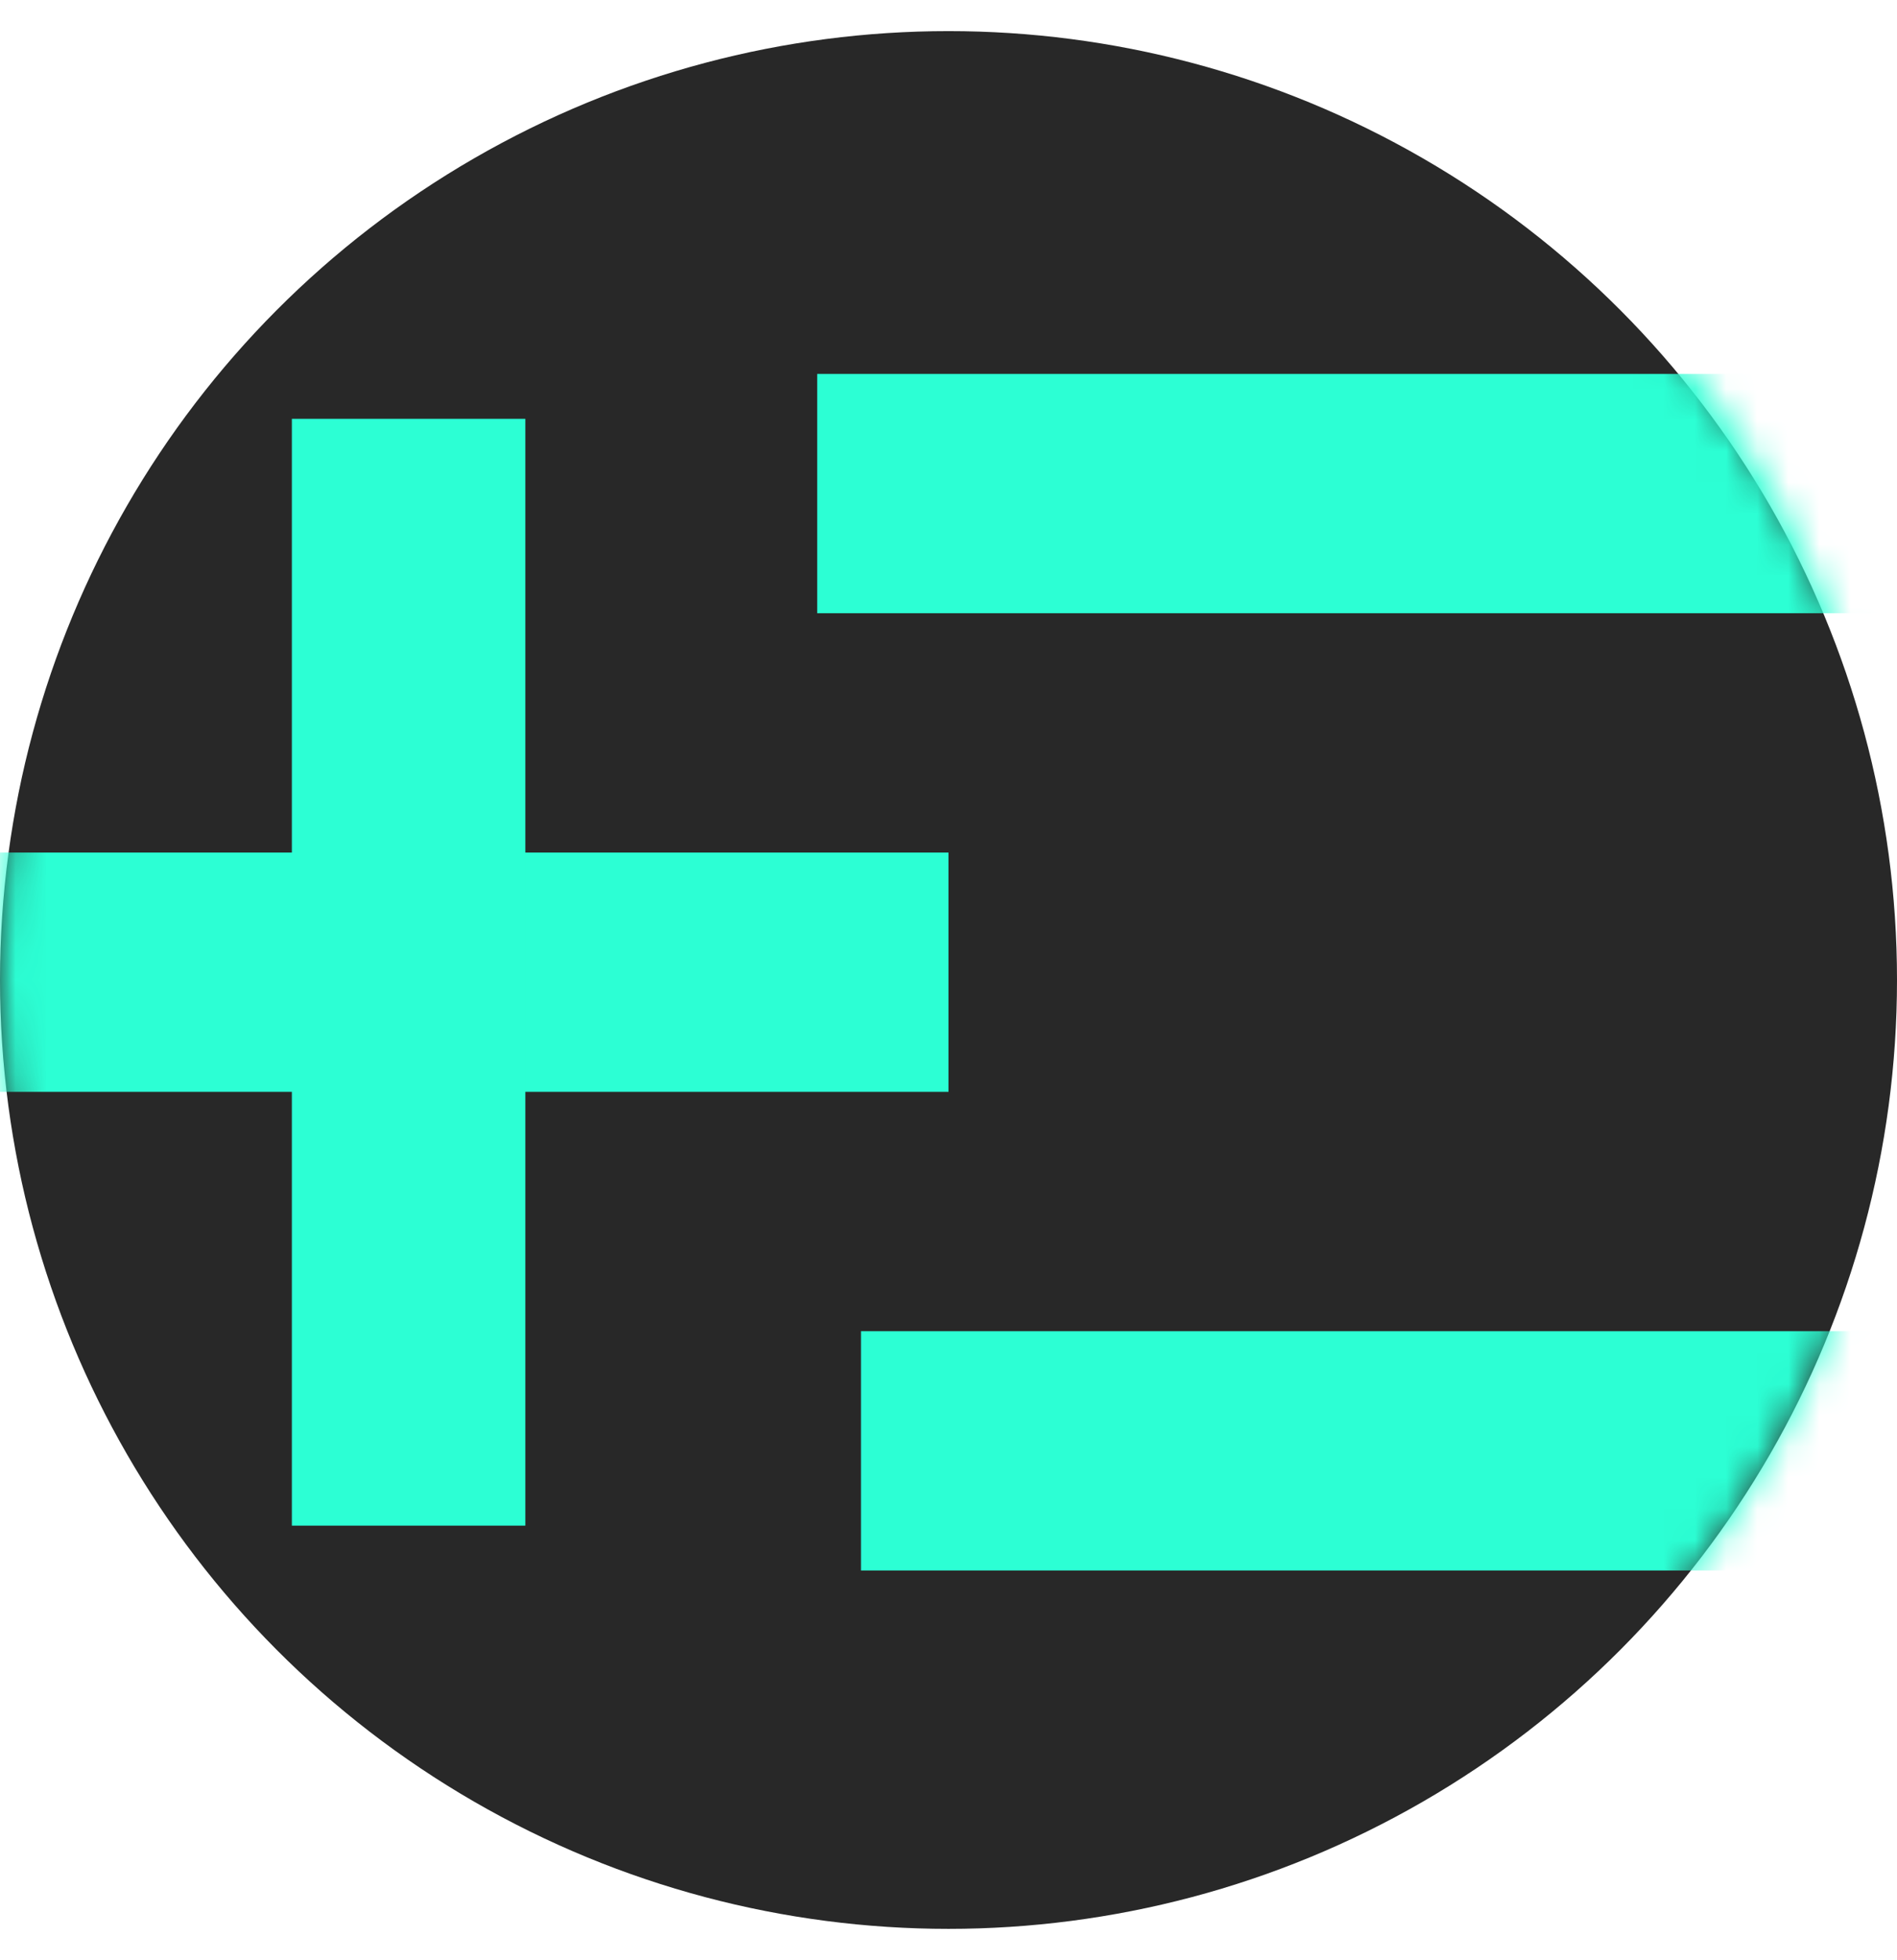
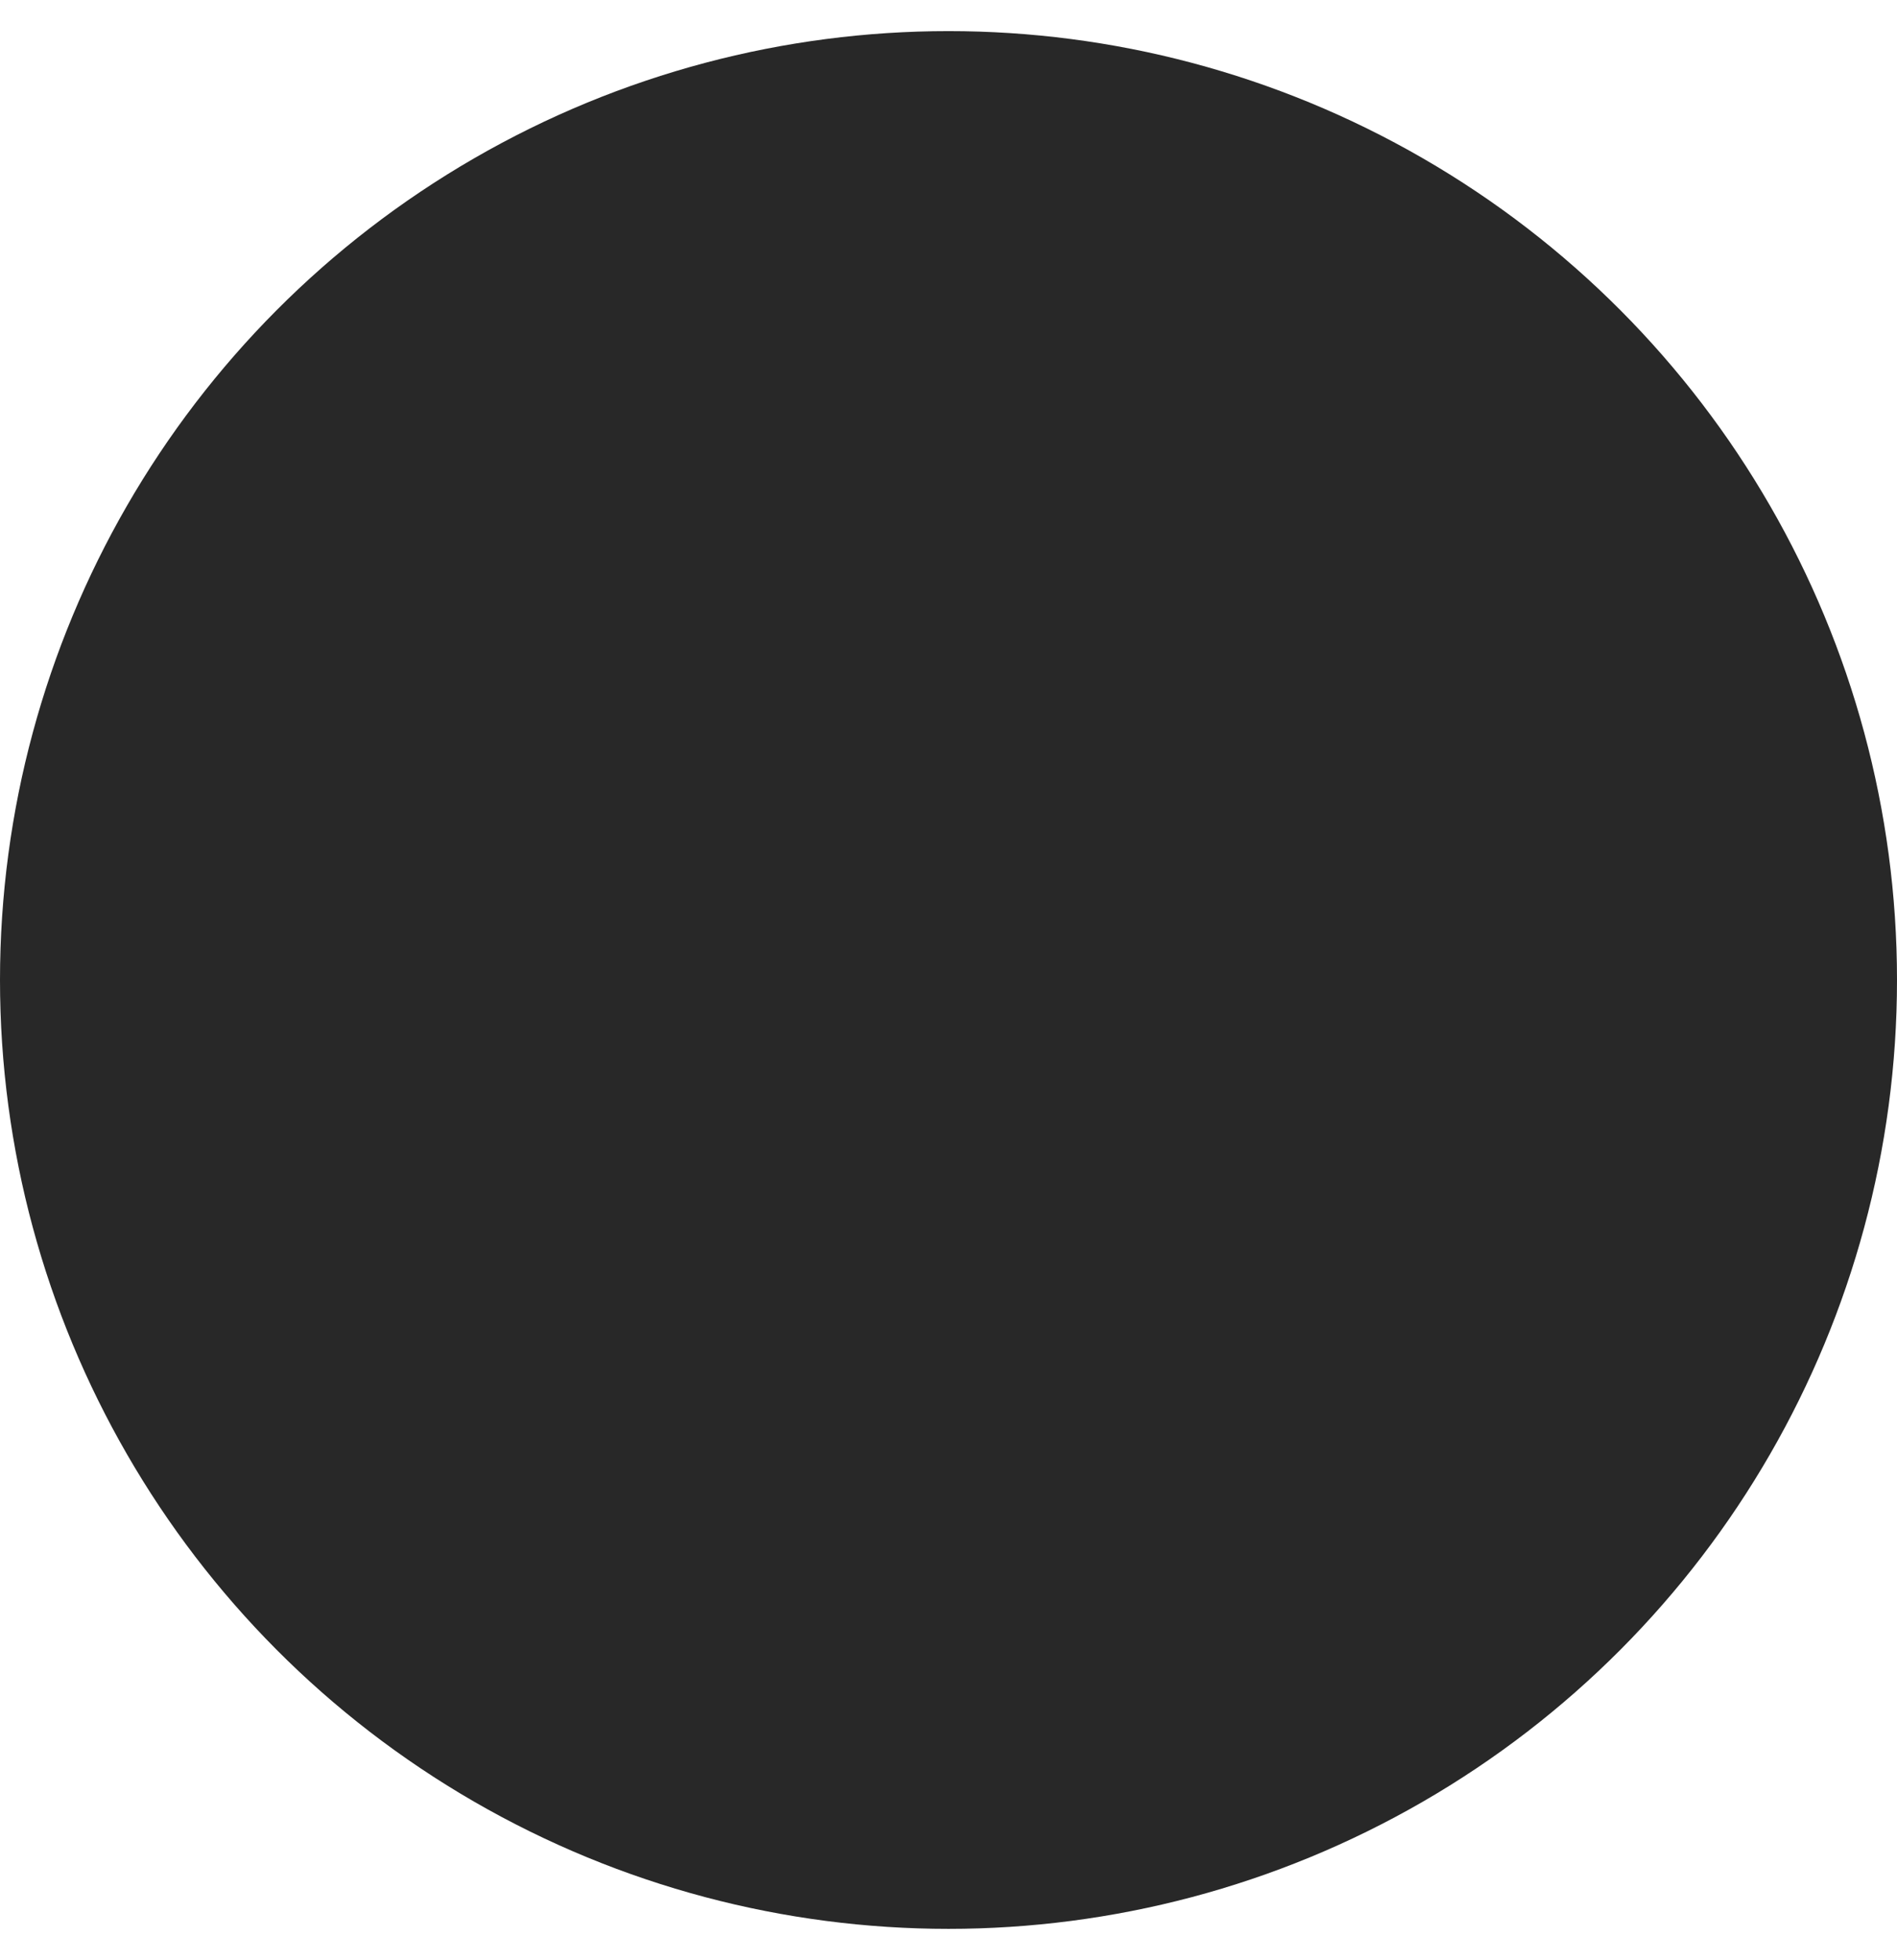
<svg xmlns="http://www.w3.org/2000/svg" width="61" height="63" viewBox="0 0 61 63" fill="none">
  <circle cx="30.5" cy="31.5" r="30.5" fill="#282828" />
  <mask id="mask0" mask-type="alpha" maskUnits="userSpaceOnUse" x="0" y="0" width="61" height="63">
    <ellipse cx="30.5" cy="31.25" rx="30.5" ry="31.25" fill="#111111" />
  </mask>
  <g mask="url(#mask0)">
-     <rect x="27.685" y="42.789" width="34.723" height="7.692" fill="#2CFFD4" />
-     <rect x="26.277" y="12.019" width="34.723" height="7.692" fill="#2CFFD4" />
-     <rect x="-4.223" y="27.404" width="34.723" height="7.692" fill="#2CFFD4" />
-     <rect x="9.385" y="49.039" width="35.577" height="7.508" transform="rotate(-90 9.385 49.039)" fill="#2CFFD4" />
-   </g>
+     </g>
</svg>